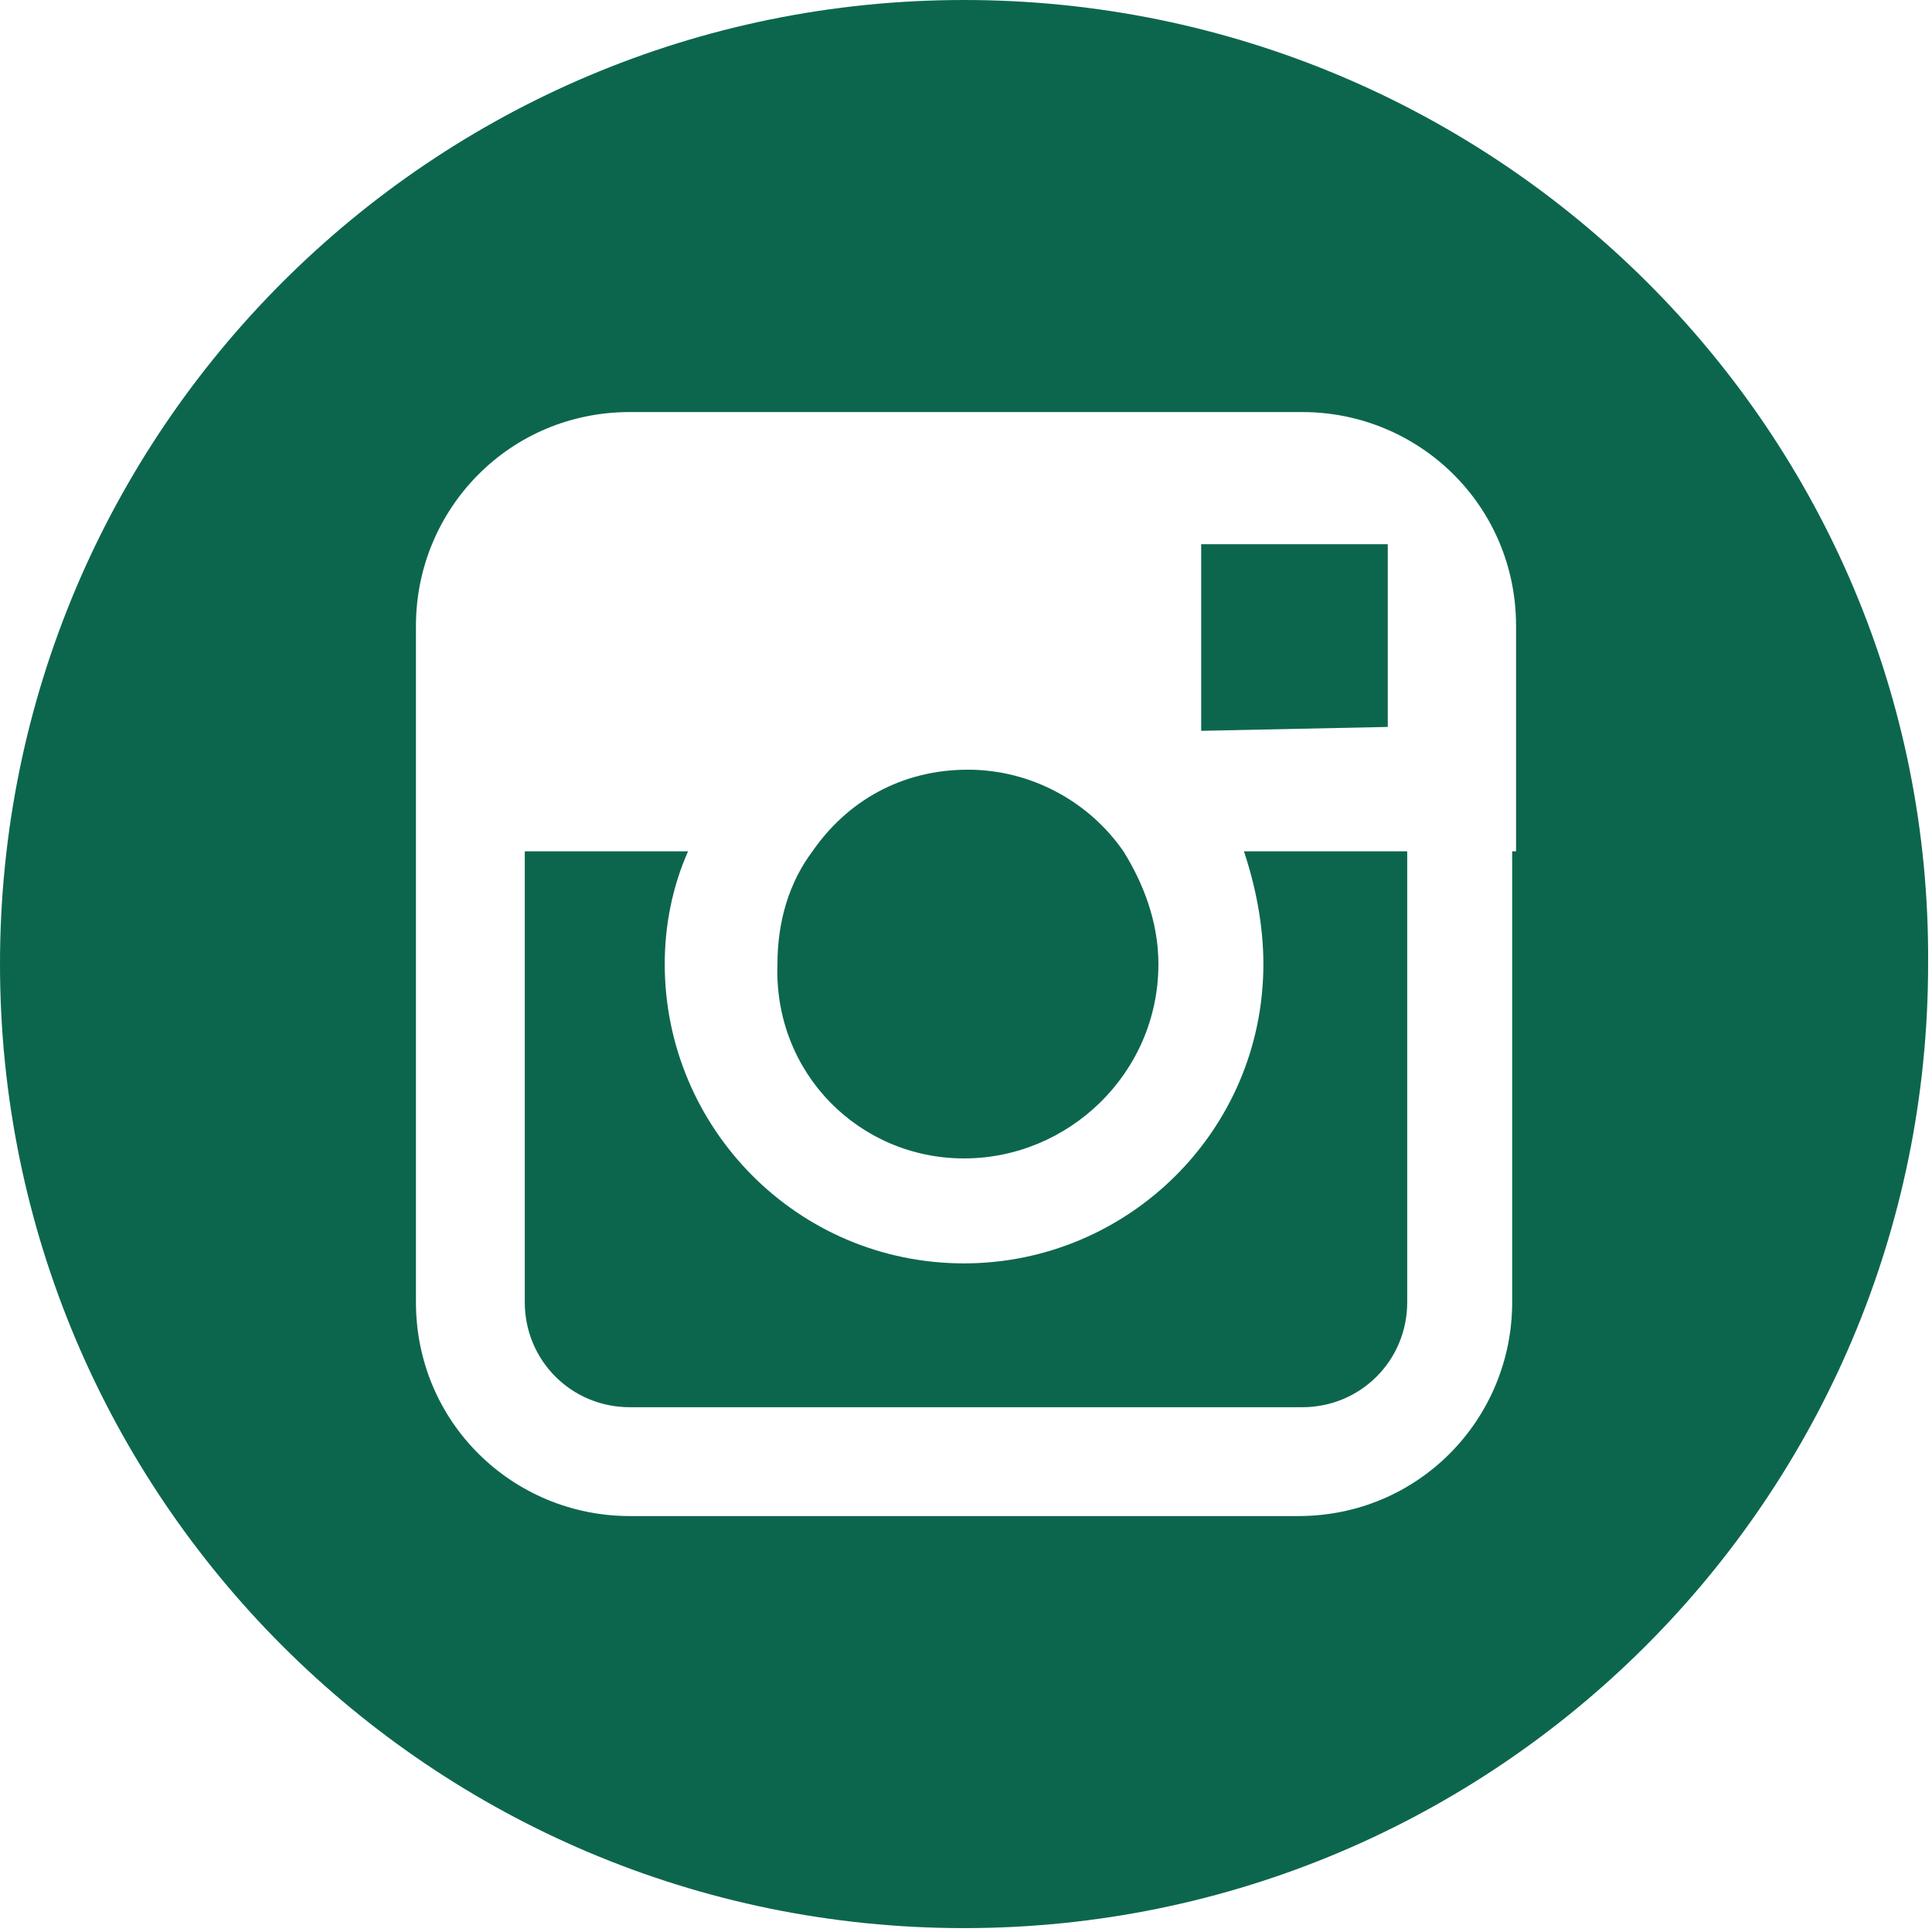
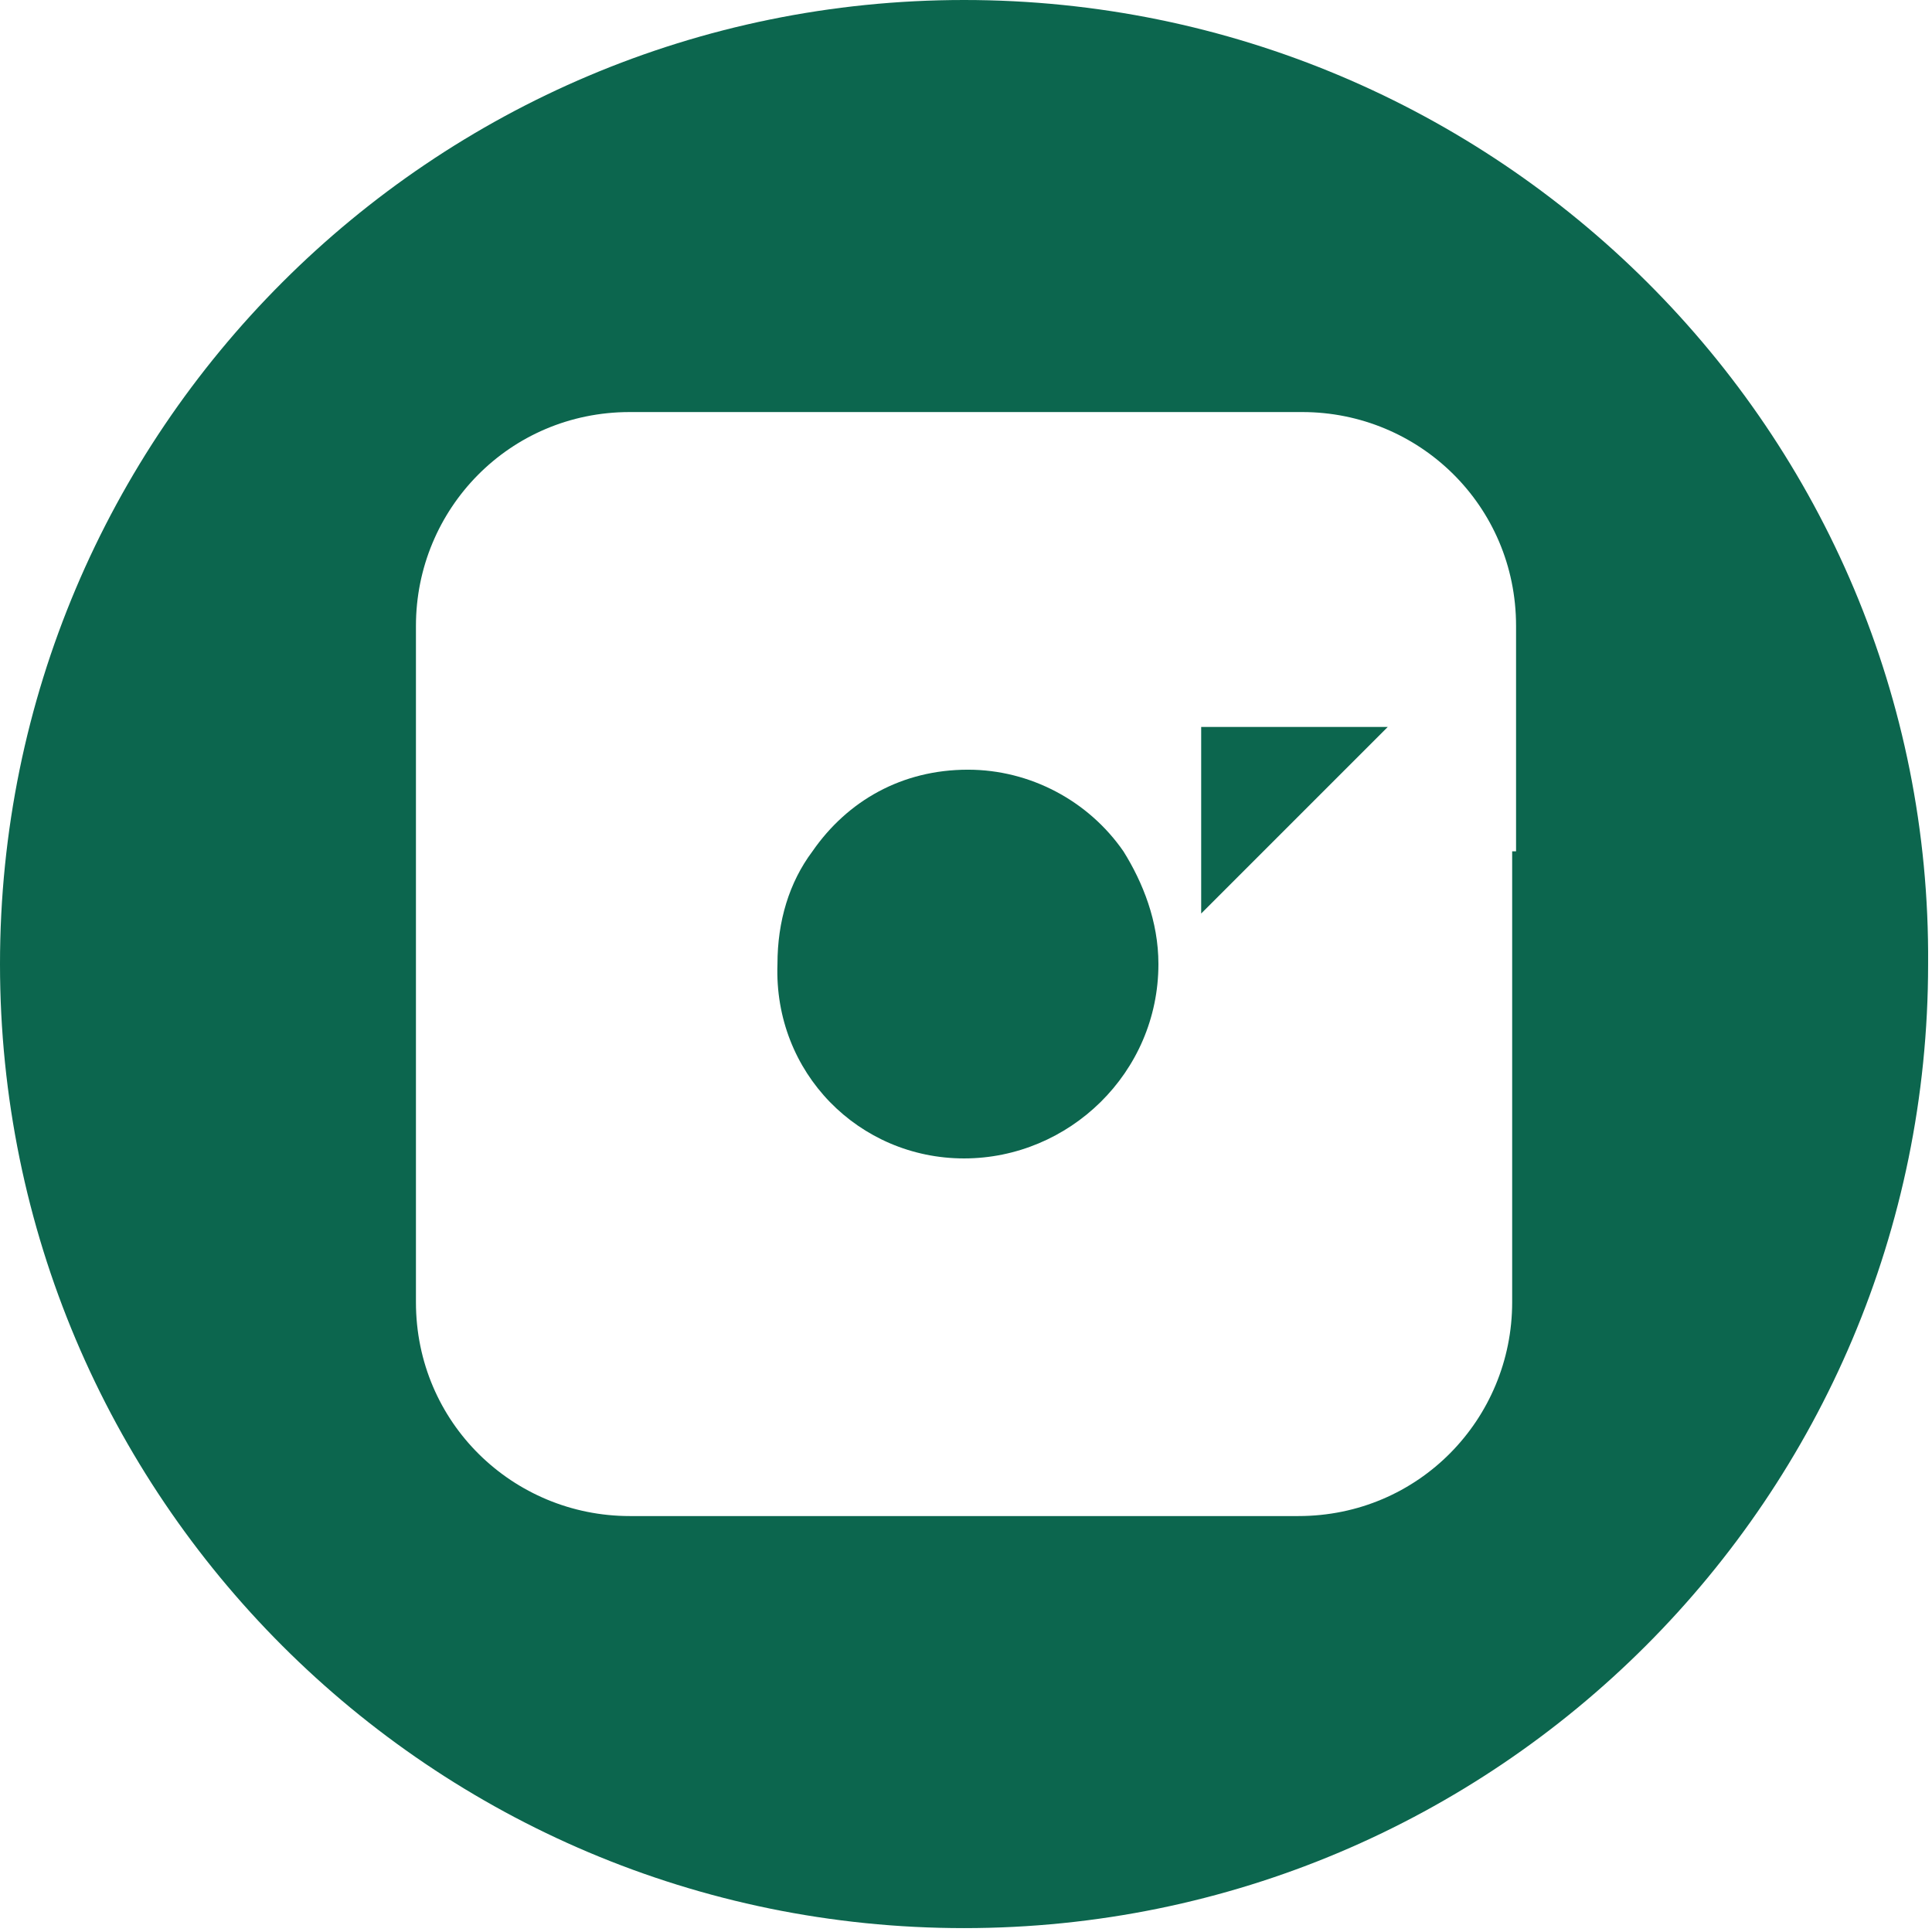
<svg xmlns="http://www.w3.org/2000/svg" viewBox="0 0 49.7 49.7">
  <g fill="#0C664E">
-     <path d="M24.8 29.8c2.7 0 5-2.2 5-5 0-1.1-.4-2.1-.9-2.9-.9-1.3-2.4-2.1-4-2.1-1.7 0-3.1.8-4 2.1-.6.8-.9 1.8-.9 2.9-.1 2.8 2.1 5 4.8 5zm10.9-11.1V14h-4.8v4.8z" />
+     <path d="M24.8 29.8c2.7 0 5-2.2 5-5 0-1.1-.4-2.1-.9-2.9-.9-1.3-2.4-2.1-4-2.1-1.7 0-3.1.8-4 2.1-.6.8-.9 1.8-.9 2.9-.1 2.8 2.1 5 4.8 5zm10.9-11.1h-4.8v4.8z" />
    <path d="M24.8 0C11.1 0 0 11.1 0 24.8s11.1 24.8 24.8 24.8 24.8-11.1 24.8-24.8C49.7 11.1 38.5 0 24.8 0zm14.1 21.9v11.6c0 3-2.4 5.5-5.5 5.5H16.2c-3 0-5.5-2.4-5.5-5.5V16.1c0-3 2.4-5.5 5.5-5.5h17.3c3 0 5.5 2.4 5.5 5.5v5.8z" />
-     <path d="M32.5 24.8c0 4.3-3.5 7.7-7.7 7.7-4.3 0-7.7-3.5-7.7-7.7 0-1 .2-2 .6-2.9h-4.2v11.6c0 1.5 1.2 2.7 2.7 2.7h17.3c1.5 0 2.7-1.2 2.7-2.7V21.9H32c.3.9.5 1.9.5 2.9z" />
  </g>
</svg>